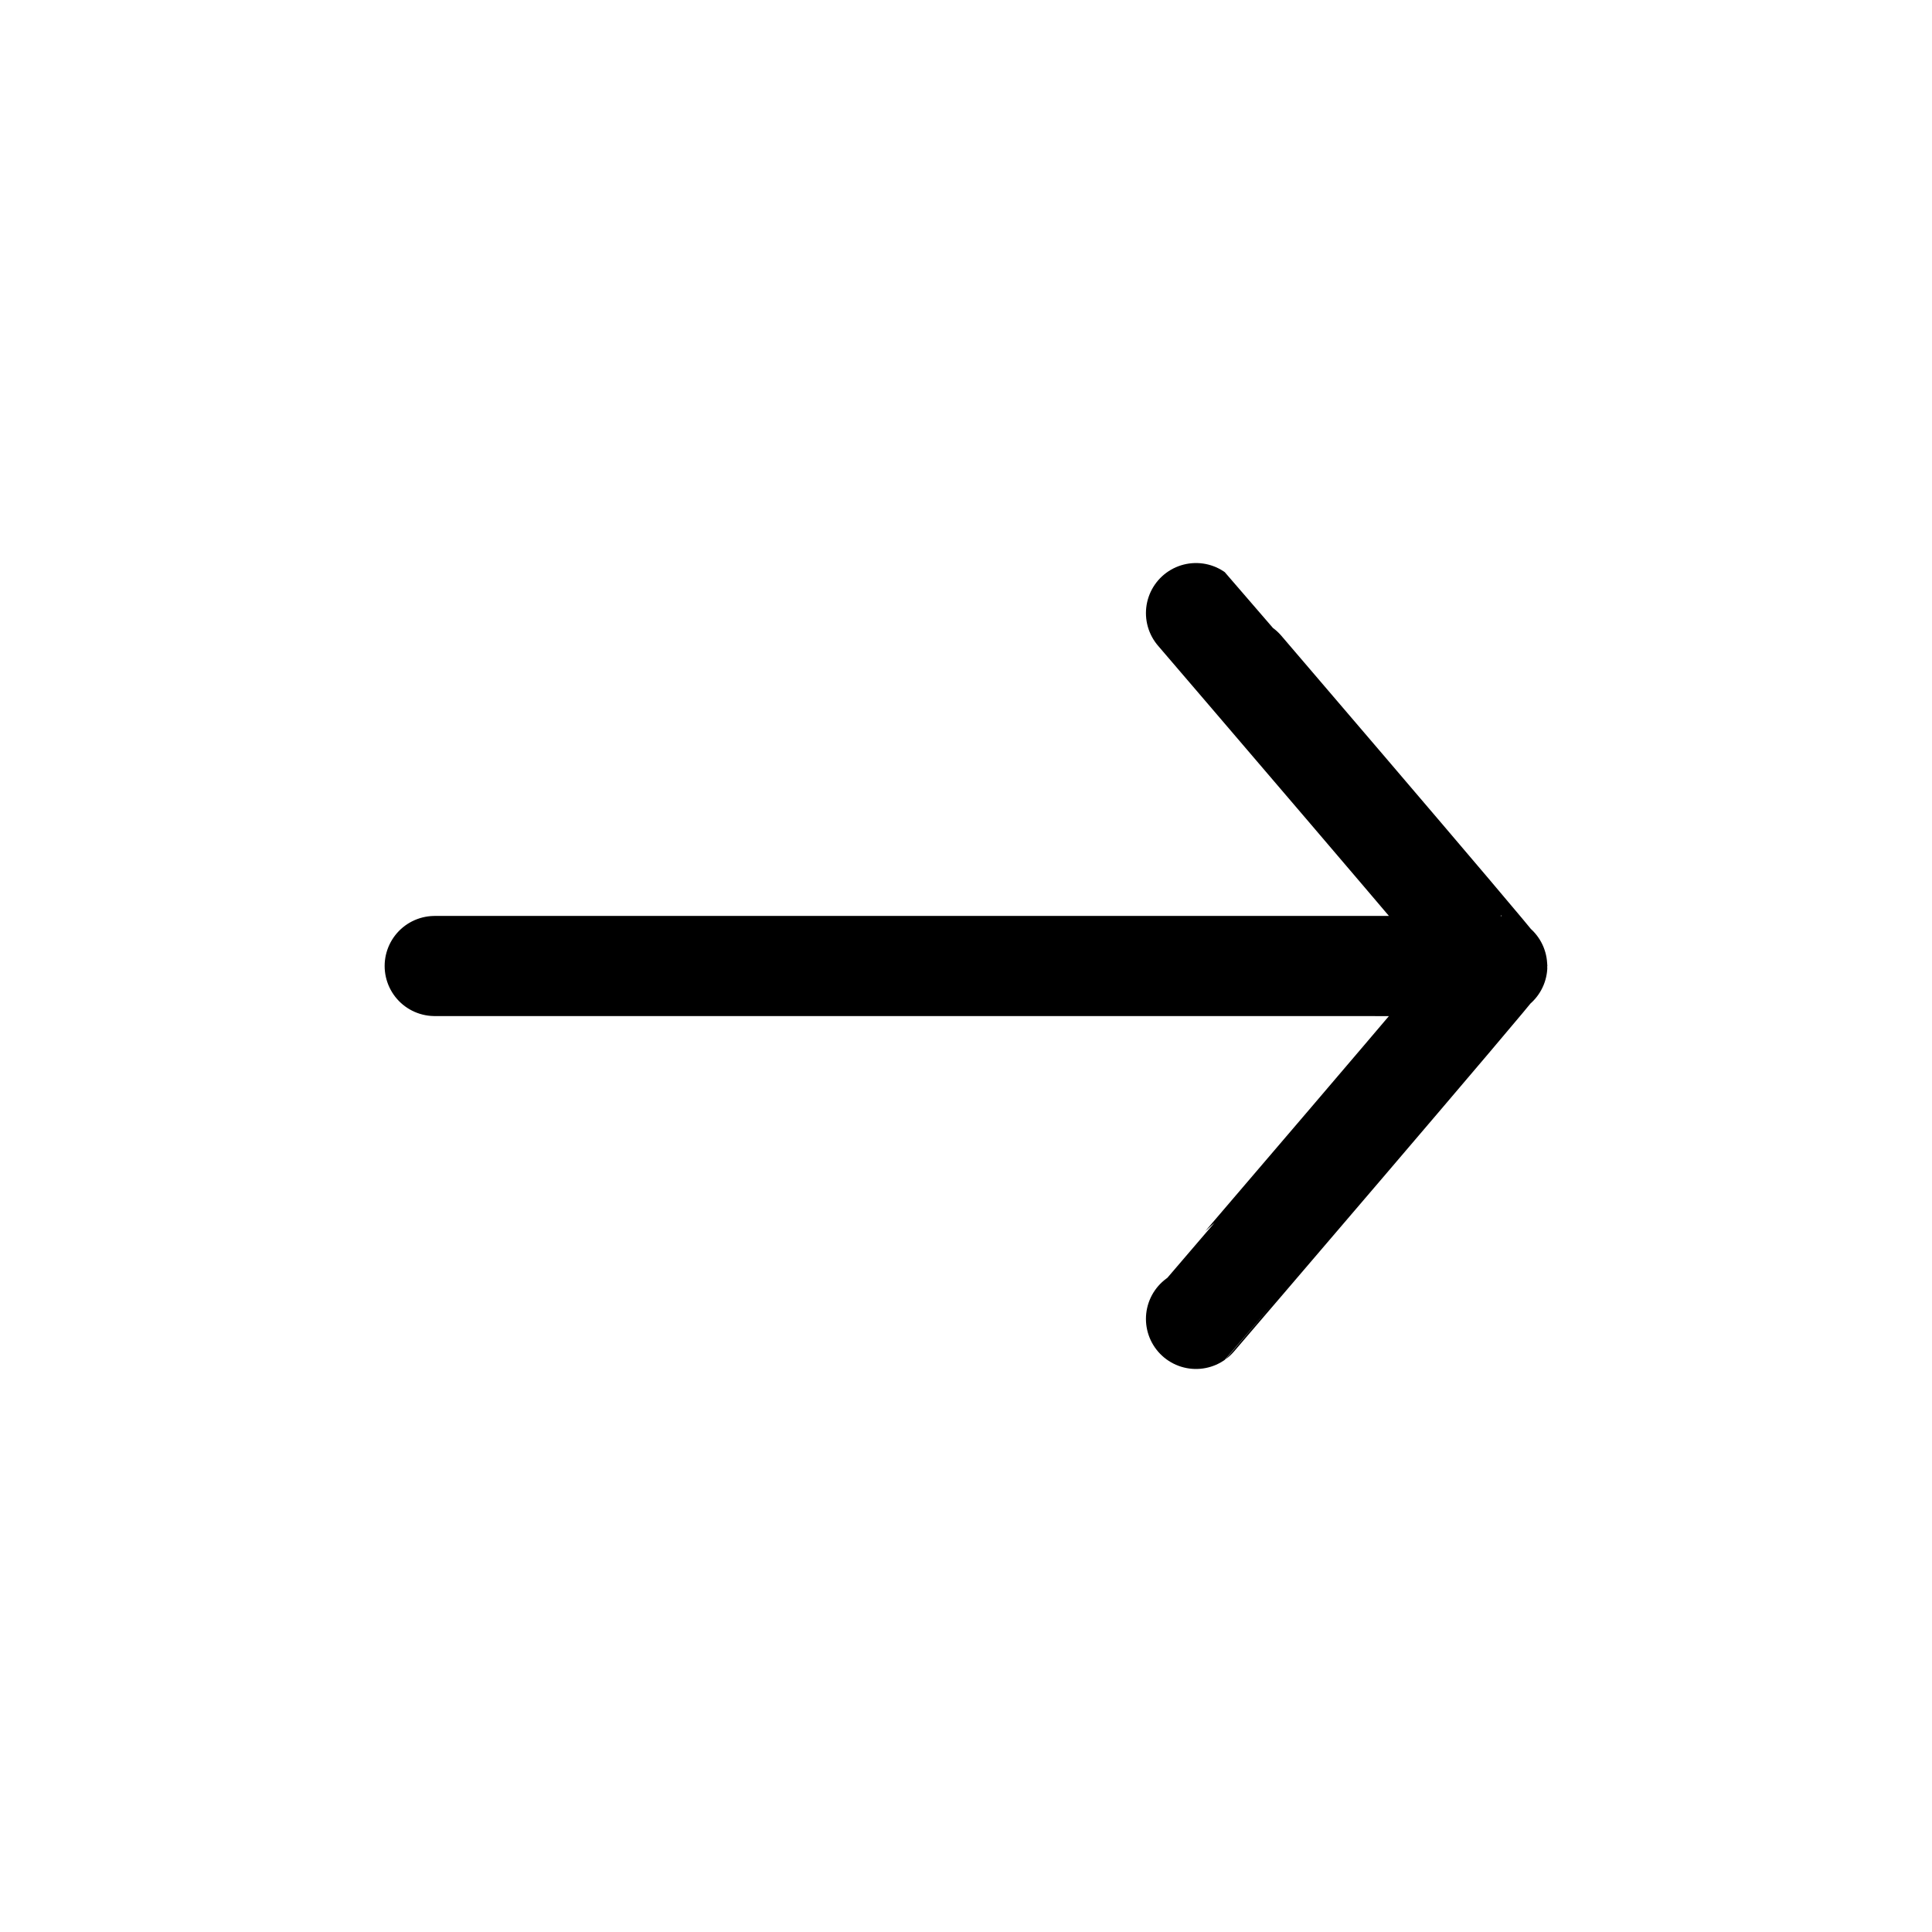
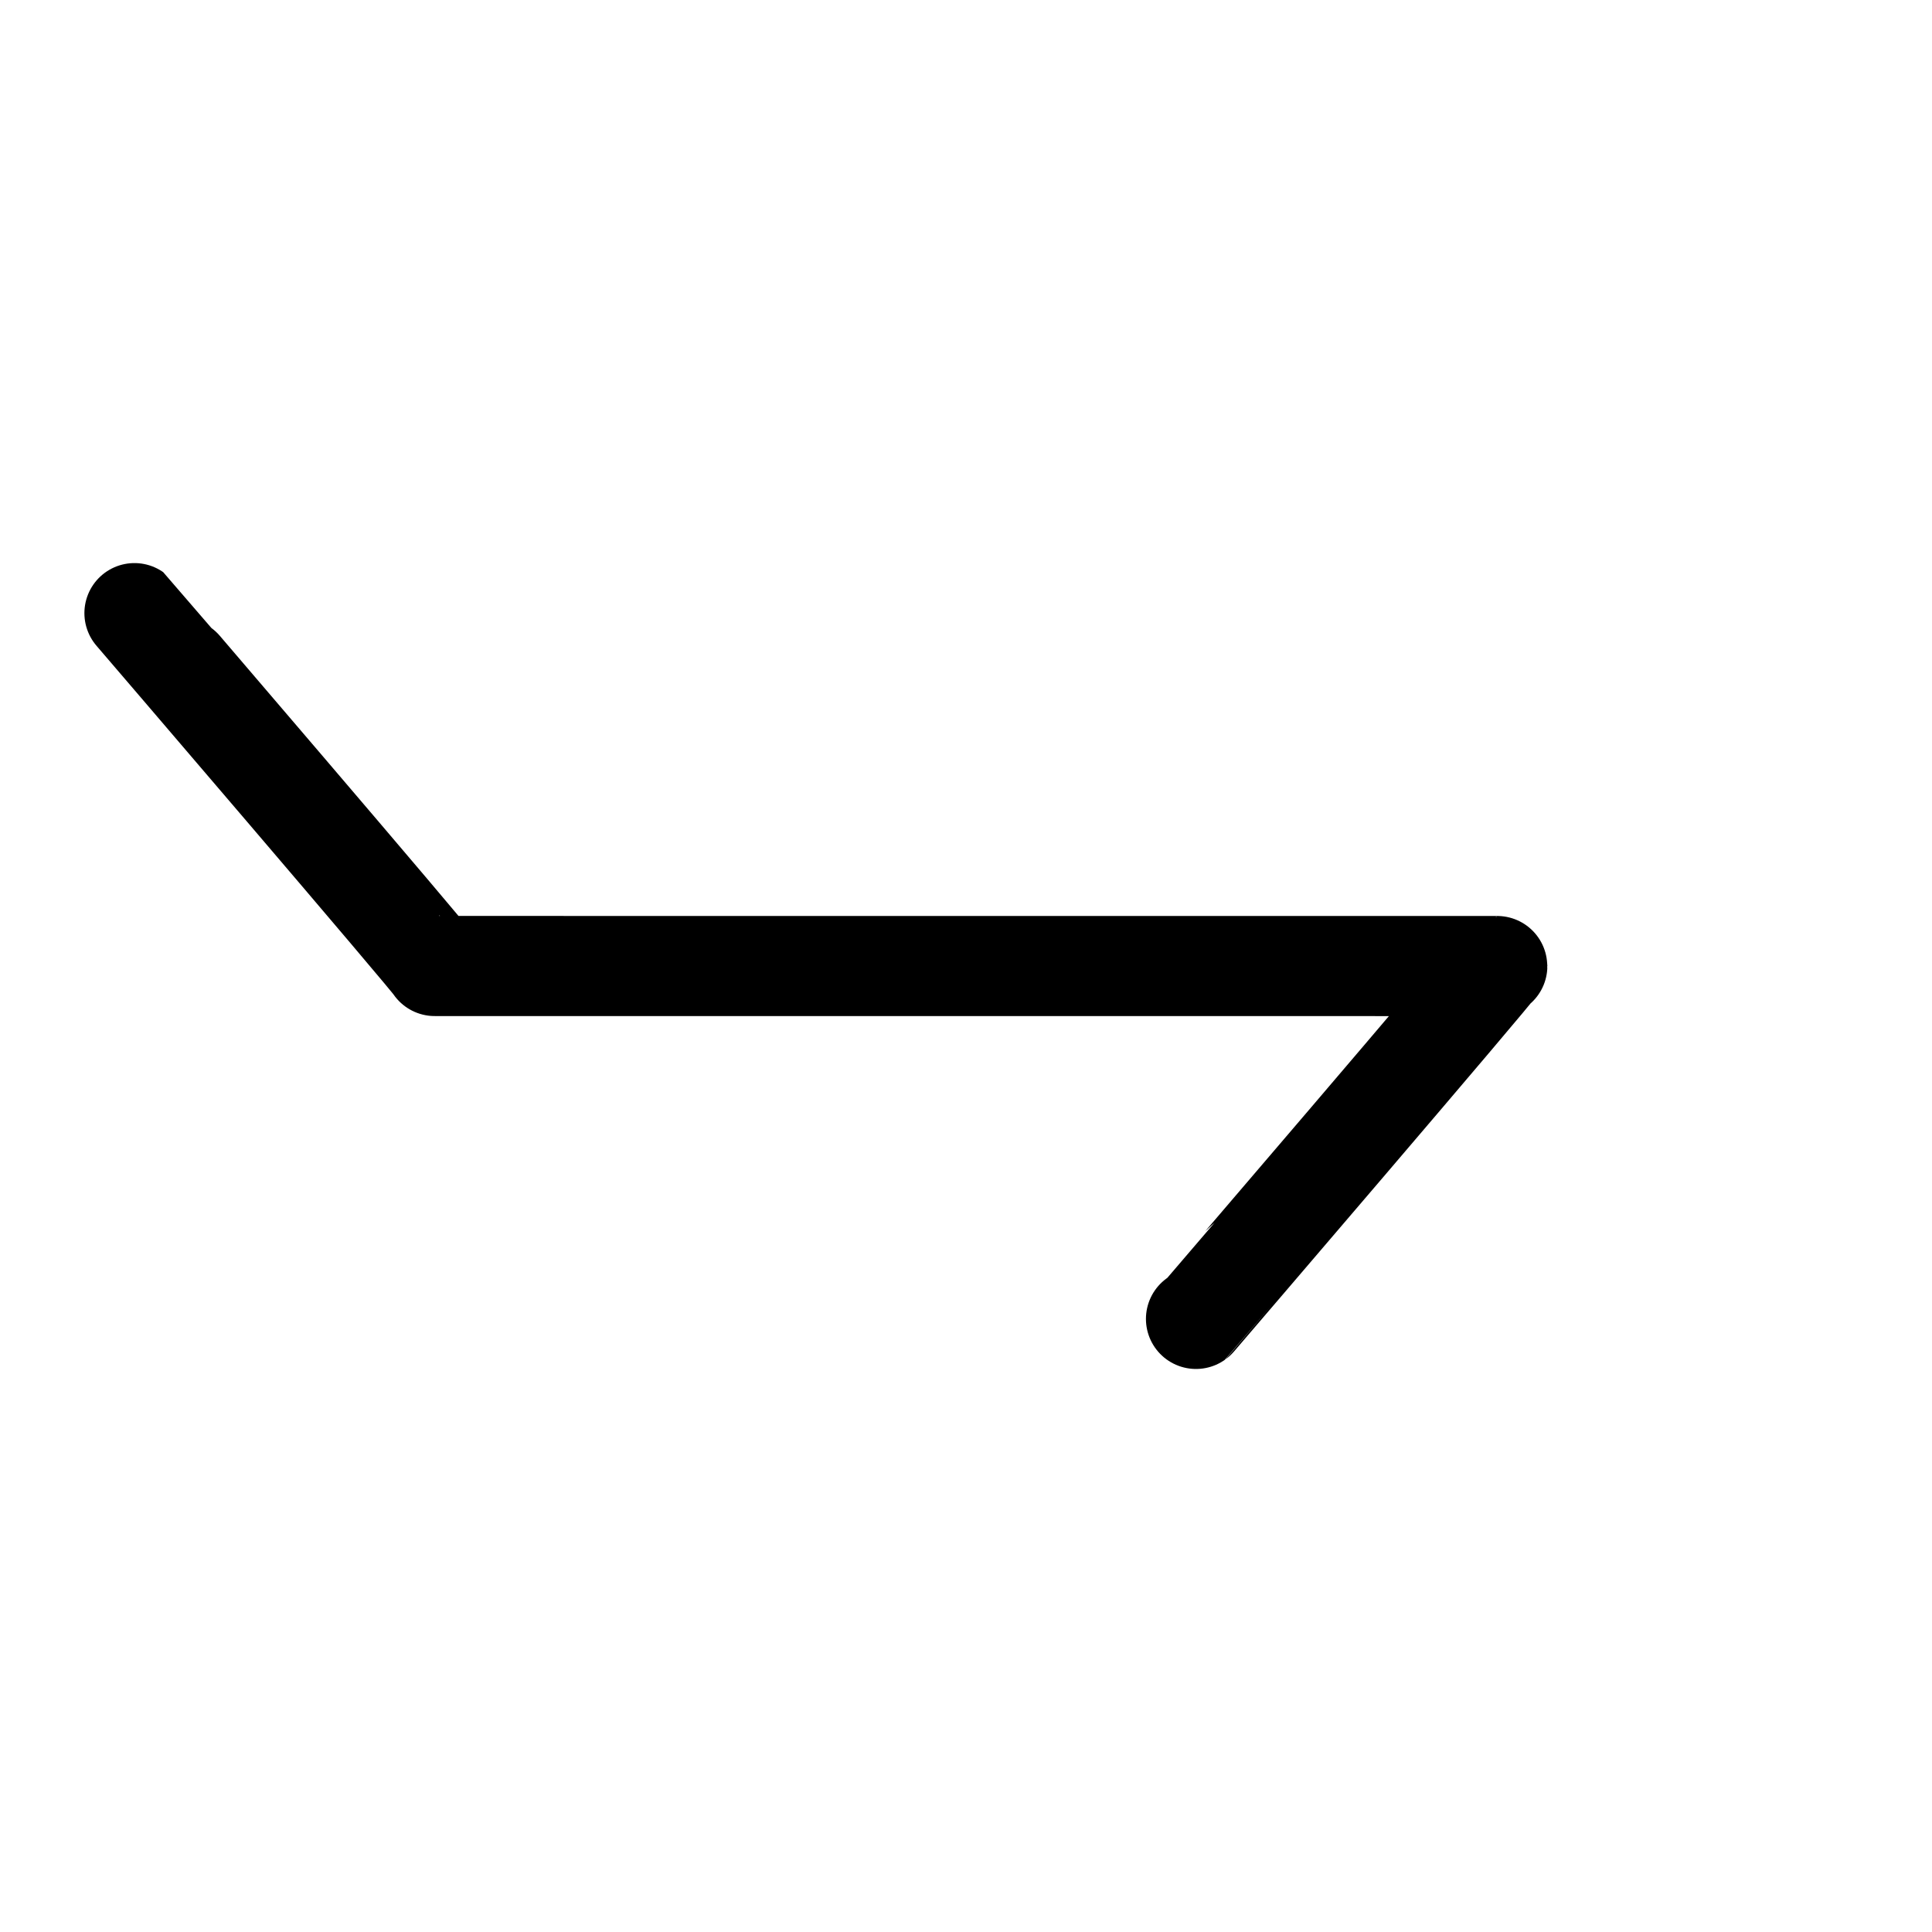
<svg xmlns="http://www.w3.org/2000/svg" id="Layer_1" x="0px" y="0px" viewBox="0 0 4000 4000" style="enable-background:new 0 0 4000 4000;" xml:space="preserve">
-   <rect style="fill:#FFFFFF;" width="4000" height="4000" />
  <g>
-     <path style="fill:none;stroke:#000000;stroke-width:207.286;stroke-linecap:round;stroke-linejoin:round;stroke-miterlimit:10;" d="  M2476.186,2730.656c0.247-0.178,626.783-731.146,621.622-730.578c30.186,0.1-228.865-0.078-2197.808-0.078  c1968.943,0,2227.994-0.178,2197.808-0.078c5.161,0.569-621.375-730.399-621.622-730.578" />
+     <path style="fill:none;stroke:#000000;stroke-width:207.286;stroke-linecap:round;stroke-linejoin:round;stroke-miterlimit:10;" d="  M2476.186,2730.656c0.247-0.178,626.783-731.146,621.622-730.578c30.186,0.1-228.865-0.078-2197.808-0.078  c5.161,0.569-621.375-730.399-621.622-730.578" />
  </g>
</svg>